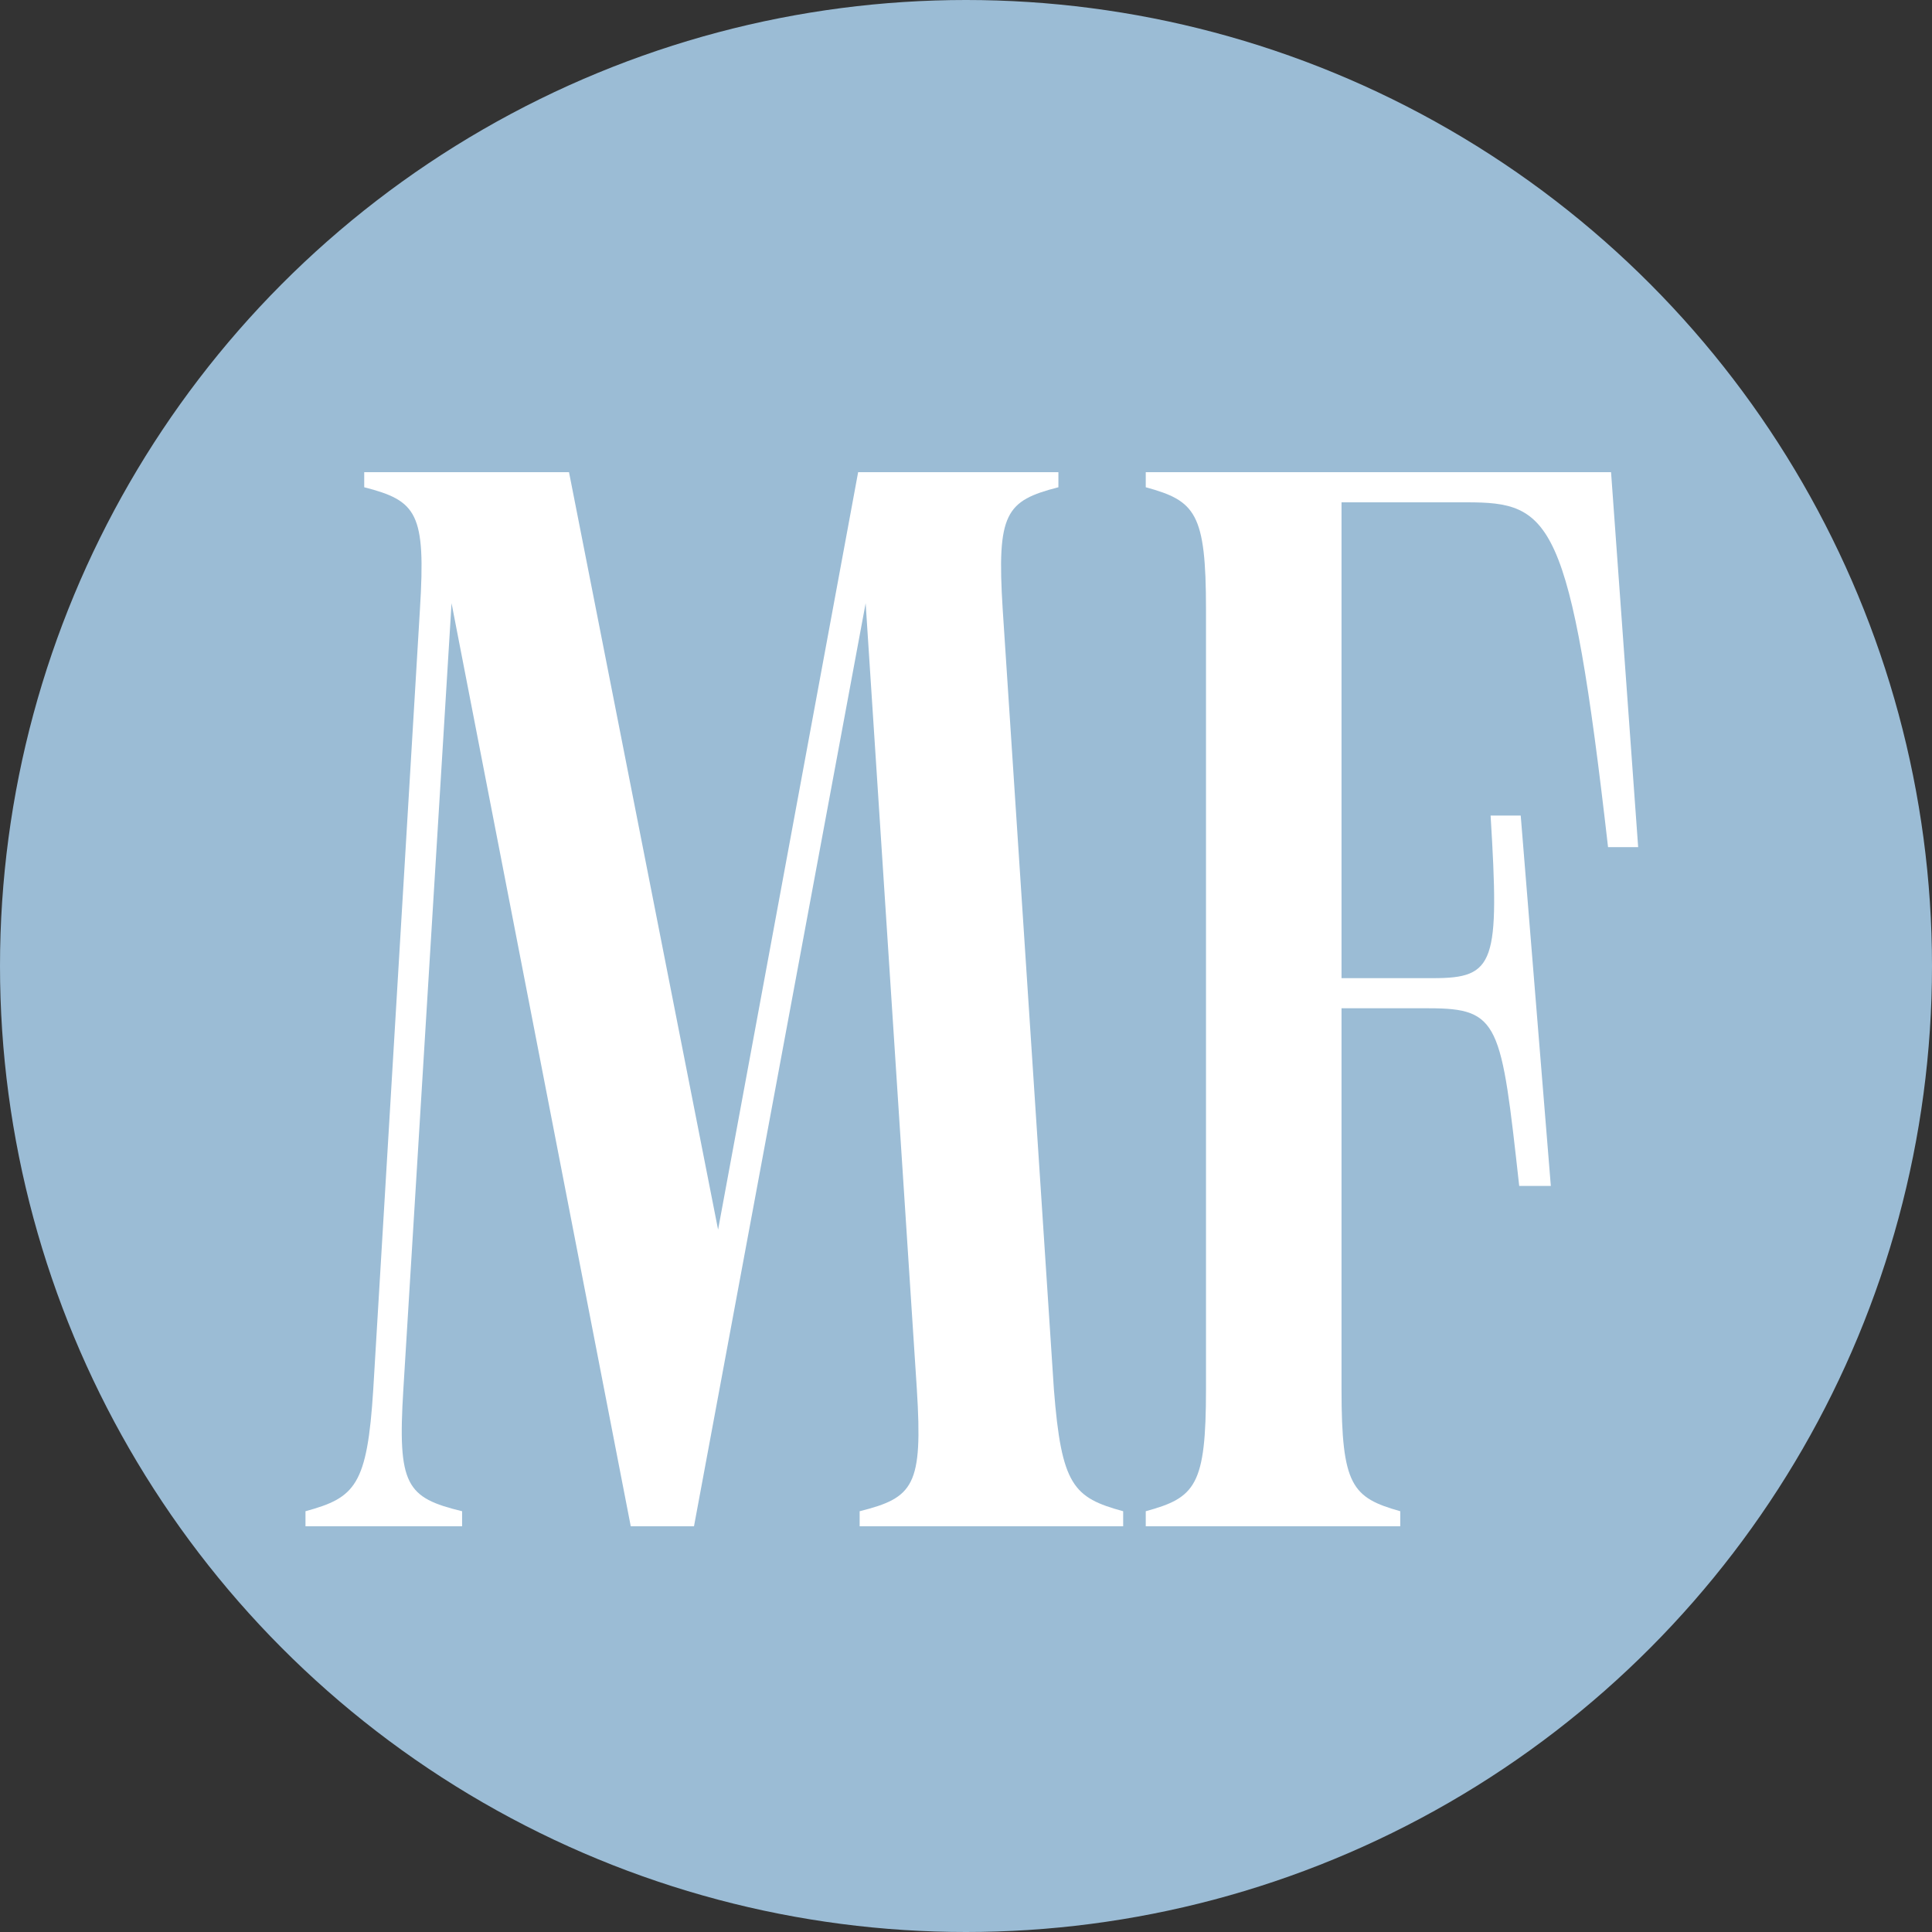
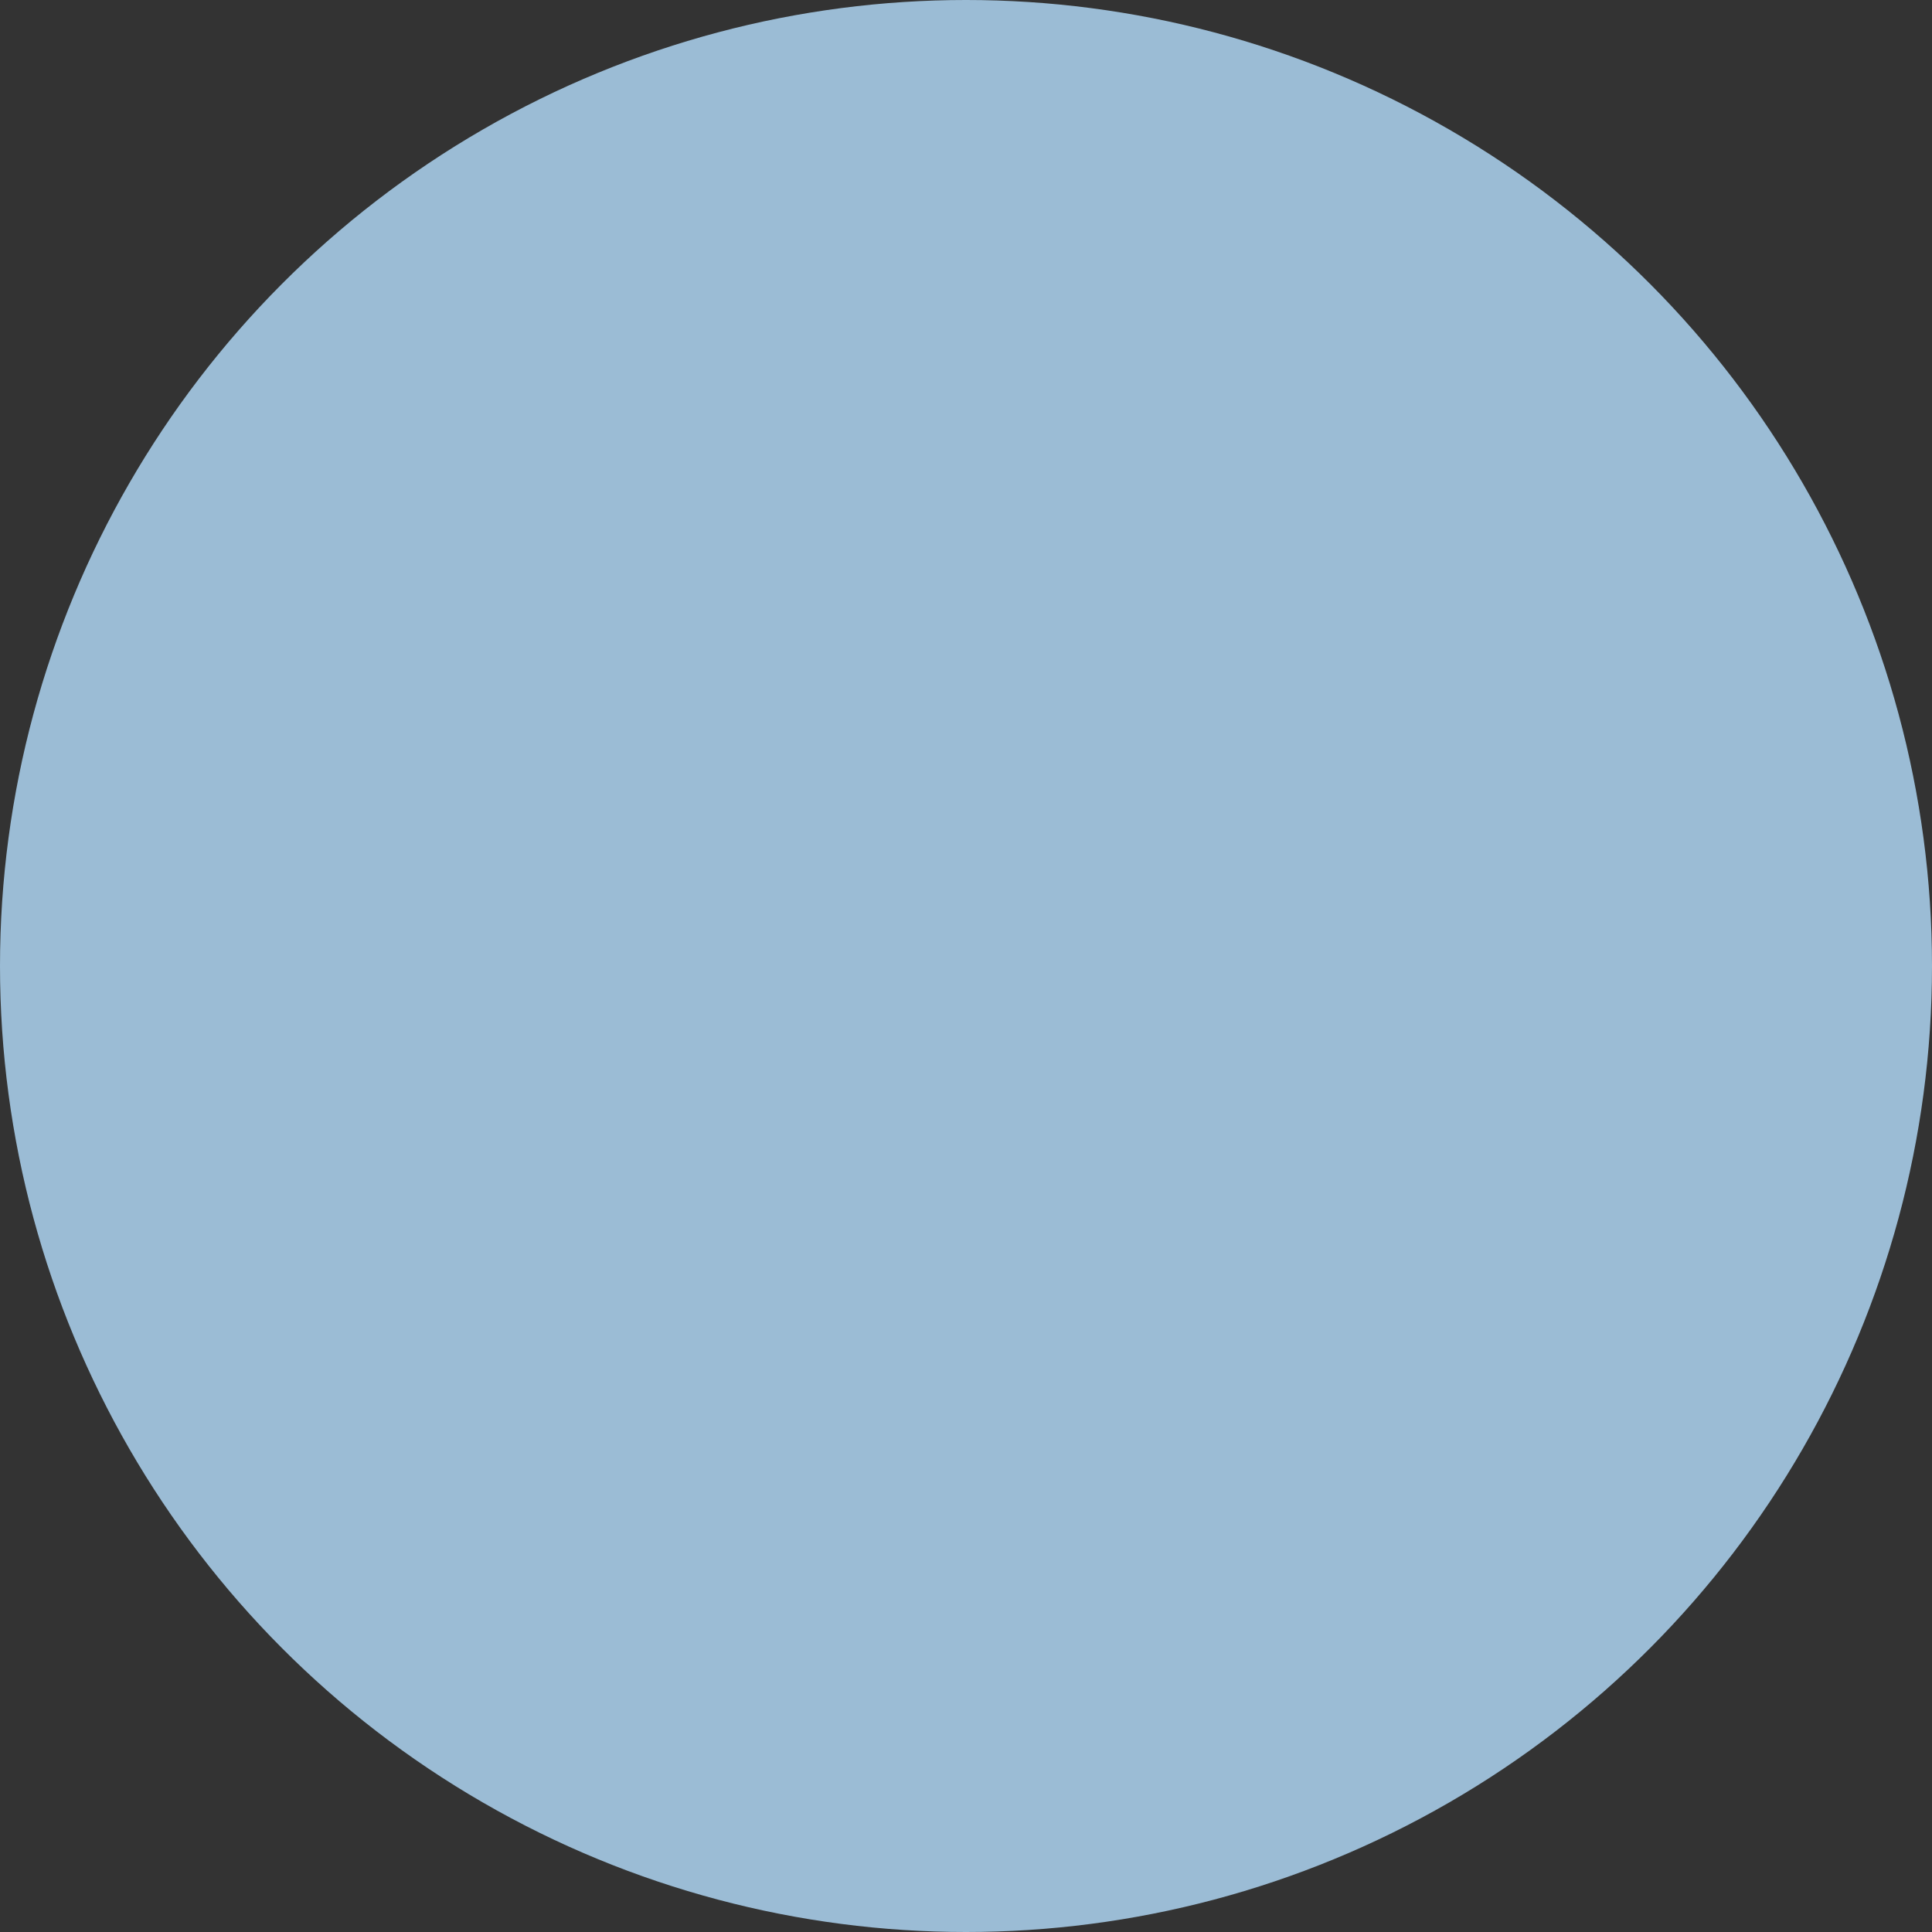
<svg xmlns="http://www.w3.org/2000/svg" width="100" height="100" viewBox="0 0 100 100" fill="none">
  <rect x="0" y="0" width="100" height="100" fill="#333333" stroke="none" />
  <circle cx="50" cy="50" r="50" fill="#9BBCD5" />
-   <path d="M32.648 79L23.372 31.222L20.878 71.907C20.567 76.896 21.034 77.519 23.918 78.221V79H15.812V78.221C18.384 77.519 19.008 76.896 19.32 71.907L21.736 31.533C22.047 26.545 21.58 25.922 18.852 25.22V24.441H29.452L37.168 63.645L44.417 24.441H54.783V25.22C52.055 25.922 51.587 26.545 51.899 31.533L54.549 71.907C54.939 76.896 55.562 77.519 58.135 78.221V79H44.495V78.221C47.301 77.519 47.768 76.896 47.456 71.907L44.806 31.222L35.921 79H32.648ZM74.191 50.629C77.387 50.629 77.621 49.85 77.153 42.212H78.712L80.271 61.385H78.634C77.699 52.967 77.621 52.188 73.957 52.188H69.437V71.907C69.437 76.896 69.982 77.519 72.477 78.221V79H59.304V78.221C61.876 77.519 62.422 76.896 62.422 71.907V31.533C62.422 26.545 61.876 25.922 59.304 25.22V24.441H83.388L84.791 43.848H83.232C81.284 26.779 80.271 26 75.906 26H69.437V50.629H74.191Z" fill="white" />
</svg>